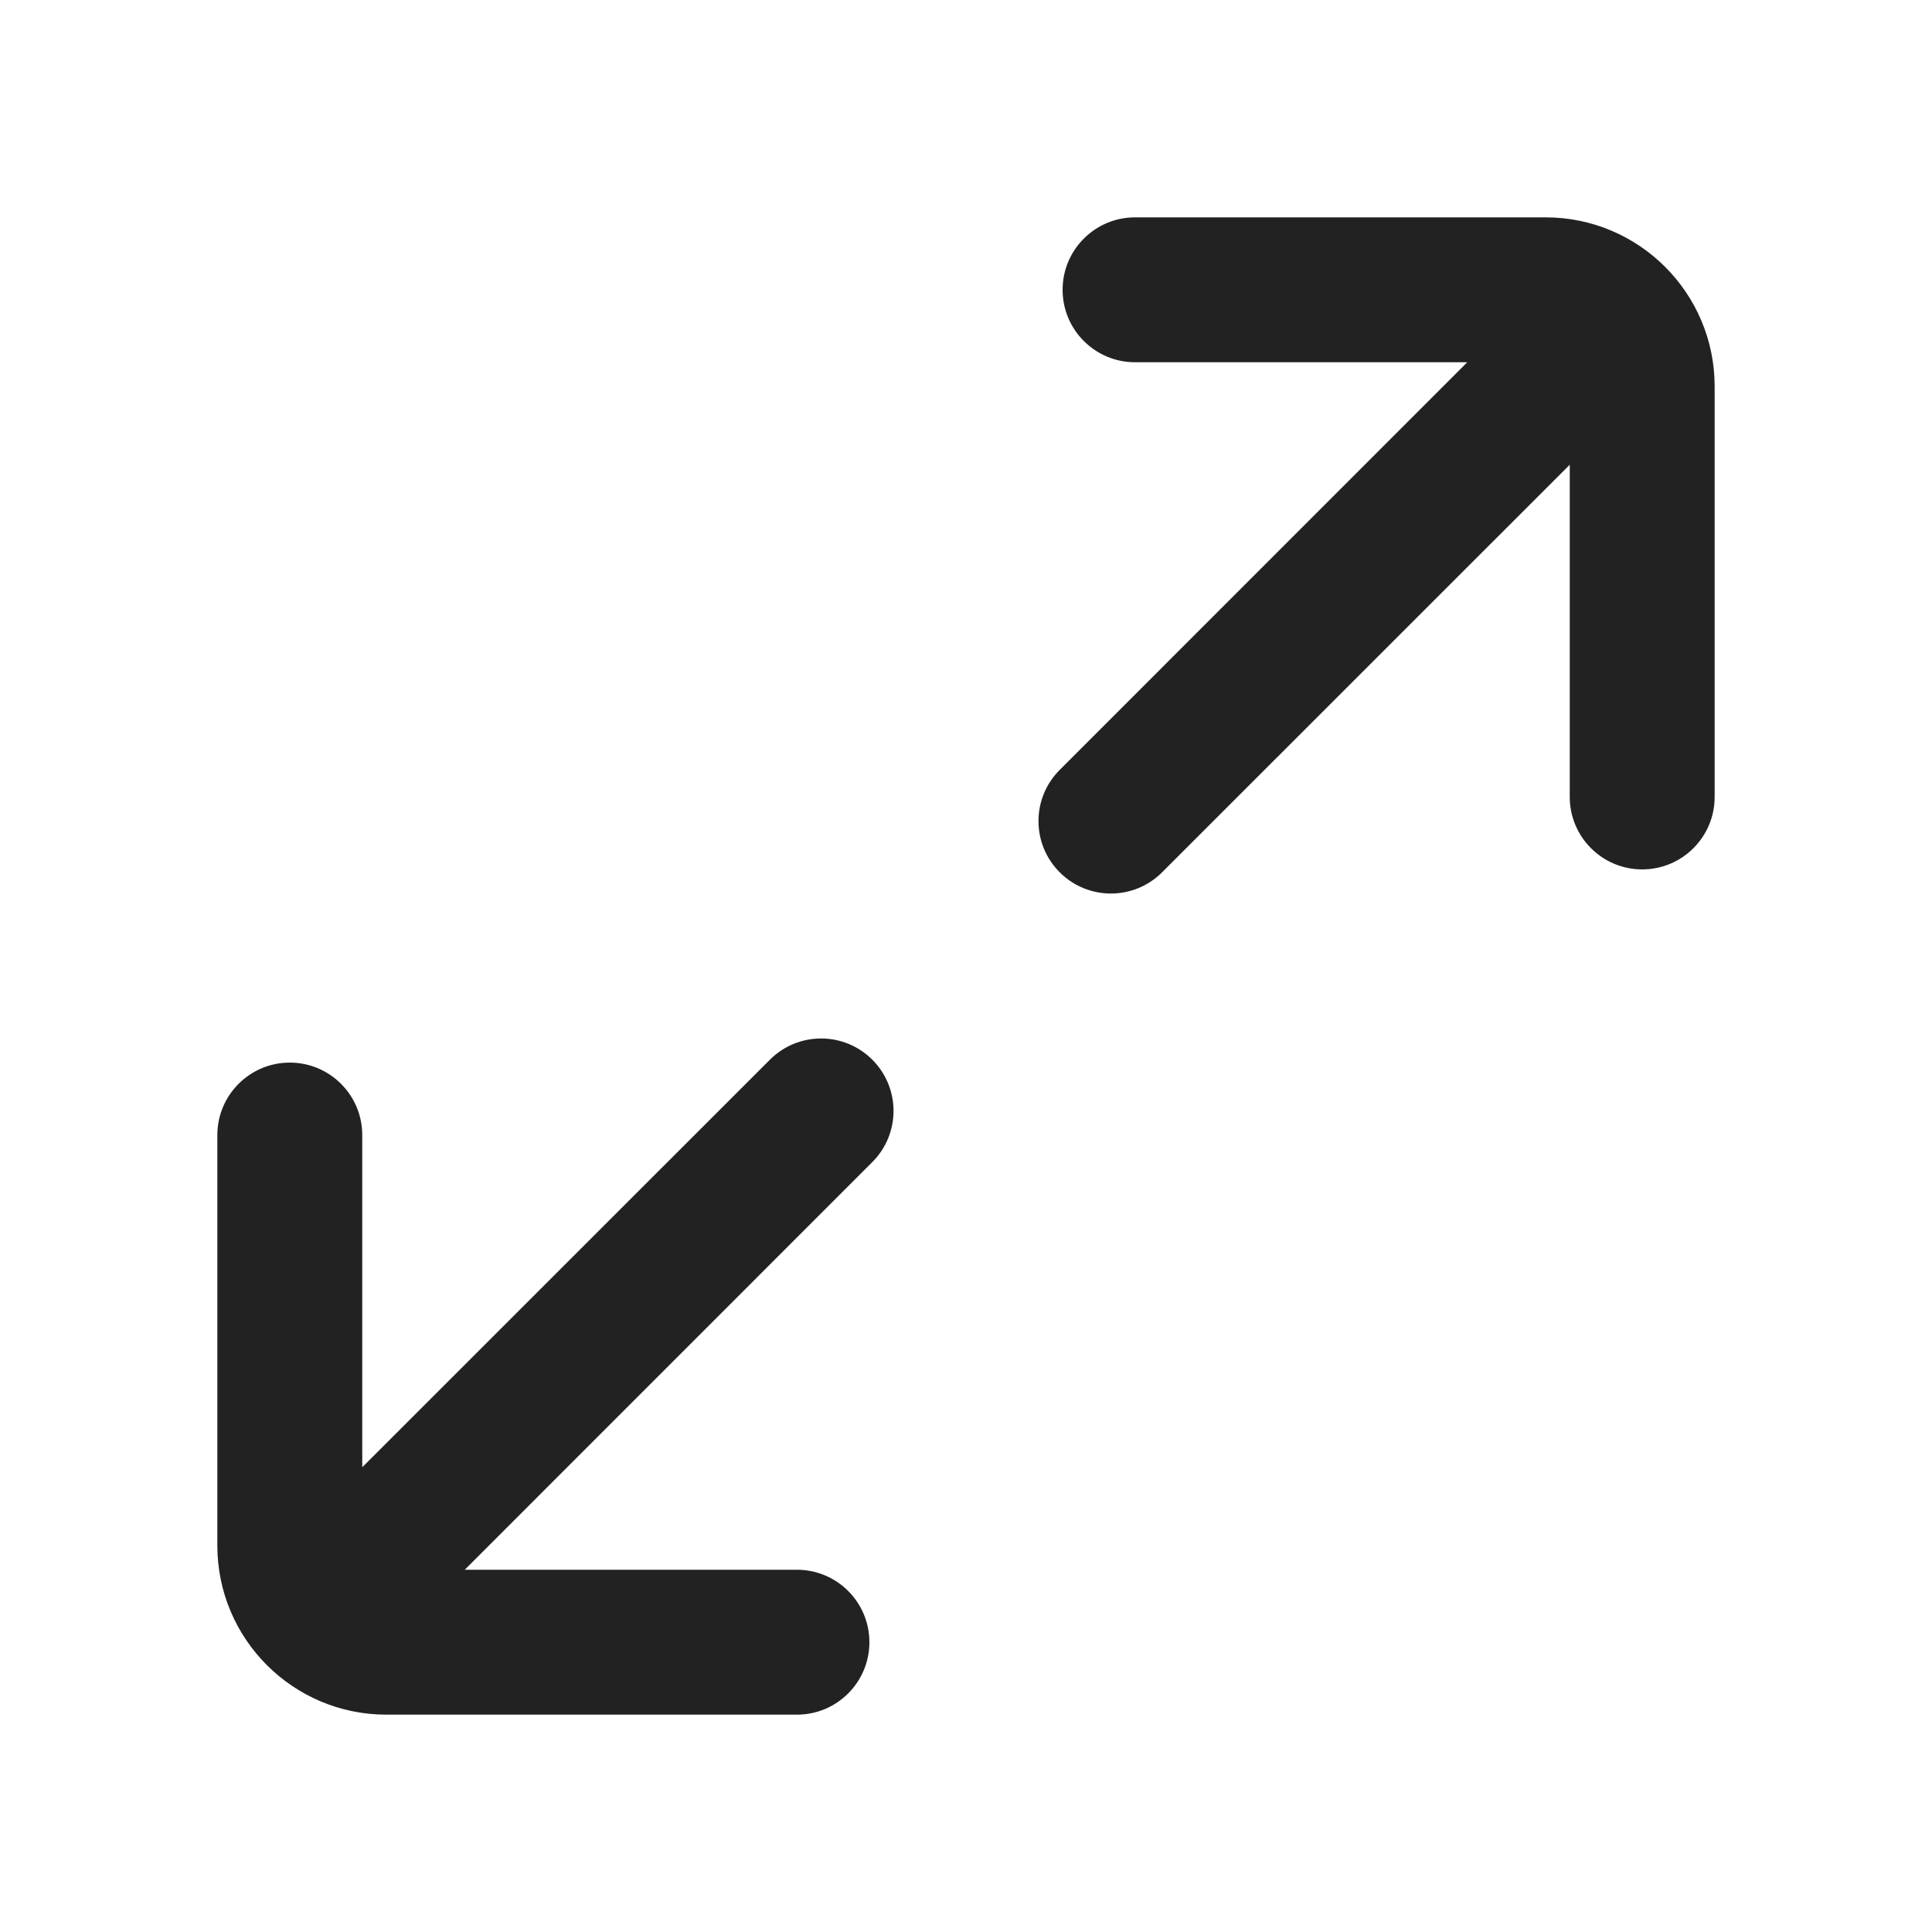
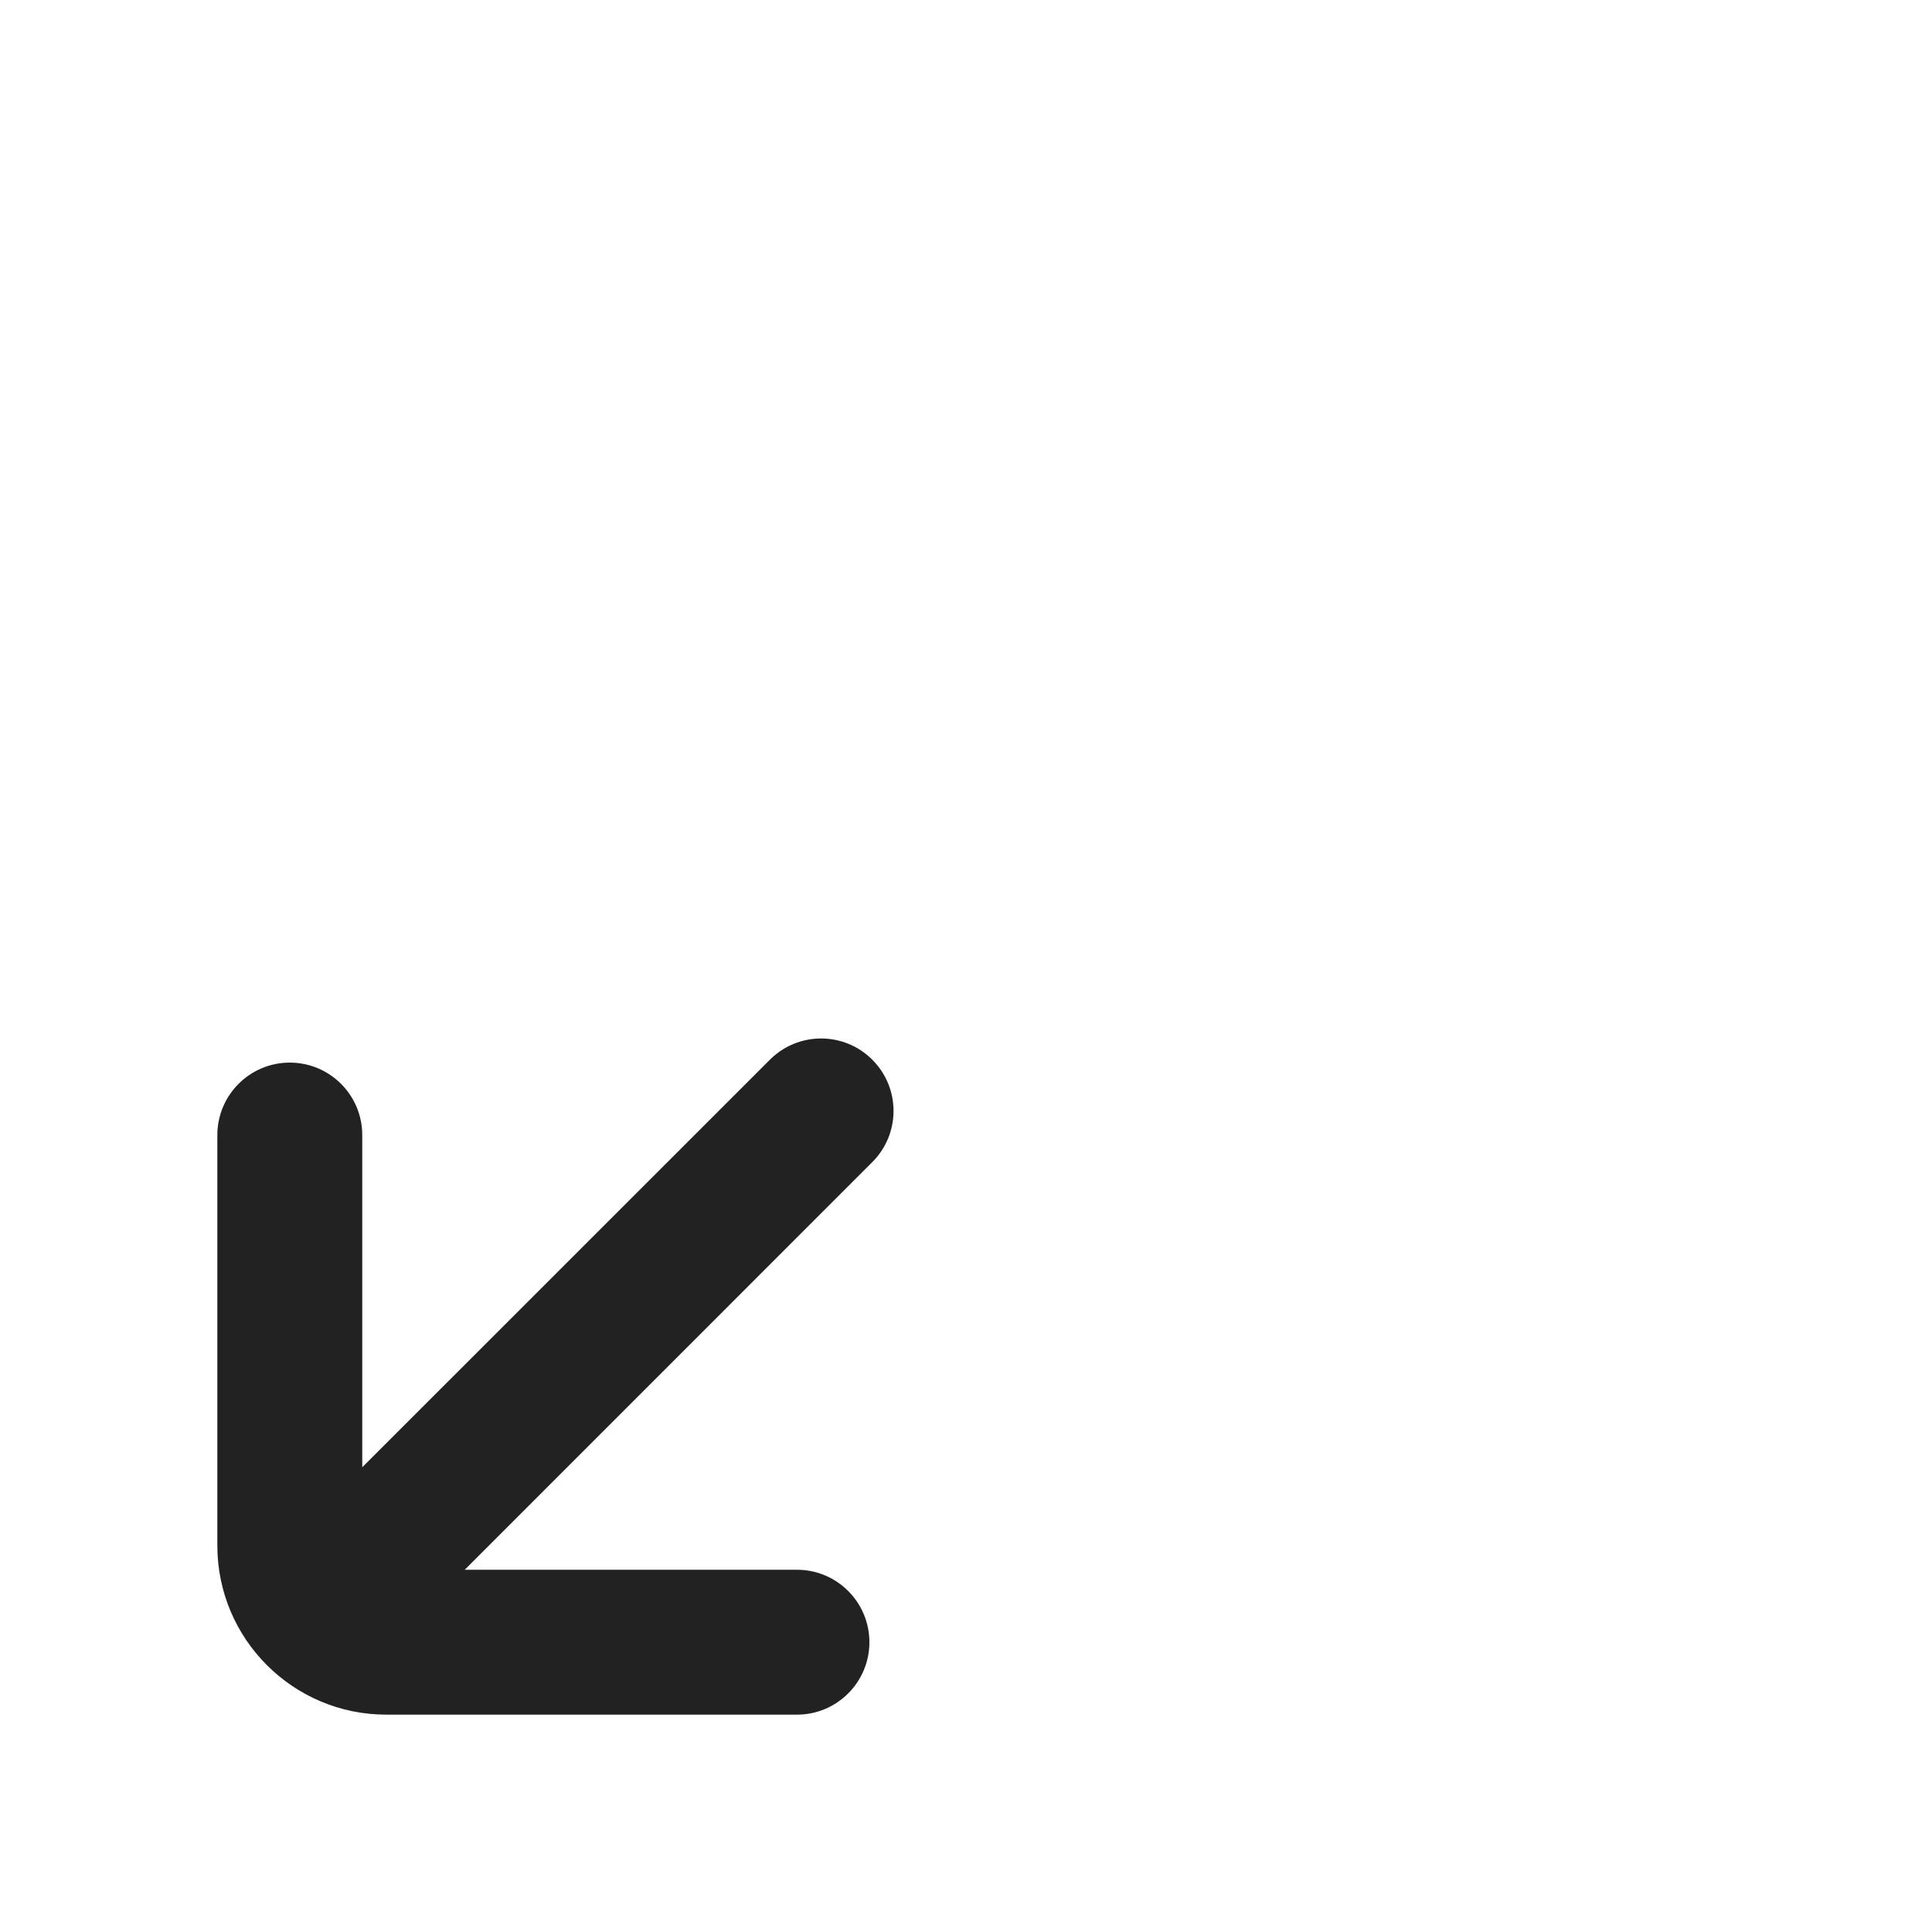
<svg xmlns="http://www.w3.org/2000/svg" width="20" height="20" viewBox="0 0 20 20" fill="none">
-   <path d="M11.75 2.25C11.336 2.25 11 2.586 11 3C11 3.414 11.336 3.75 11.75 3.75H15.189L10.97 7.97C10.677 8.263 10.677 8.737 10.97 9.03C11.263 9.323 11.737 9.323 12.03 9.03L16.25 4.811V8.25C16.25 8.664 16.586 9 17 9C17.414 9 17.75 8.664 17.75 8.25V4C17.75 3.034 16.966 2.25 16 2.25H11.75Z" fill="#222222" />
  <path d="M9.03 12.03C9.323 11.737 9.323 11.263 9.03 10.97C8.737 10.677 8.263 10.677 7.97 10.97L3.75 15.189V11.75C3.75 11.336 3.414 11 3 11C2.586 11 2.25 11.336 2.25 11.75V16C2.25 16.966 3.034 17.75 4 17.75H8.25C8.664 17.75 9 17.414 9 17C9 16.586 8.664 16.25 8.25 16.25H4.811L9.03 12.03Z" fill="#222222" />
</svg>